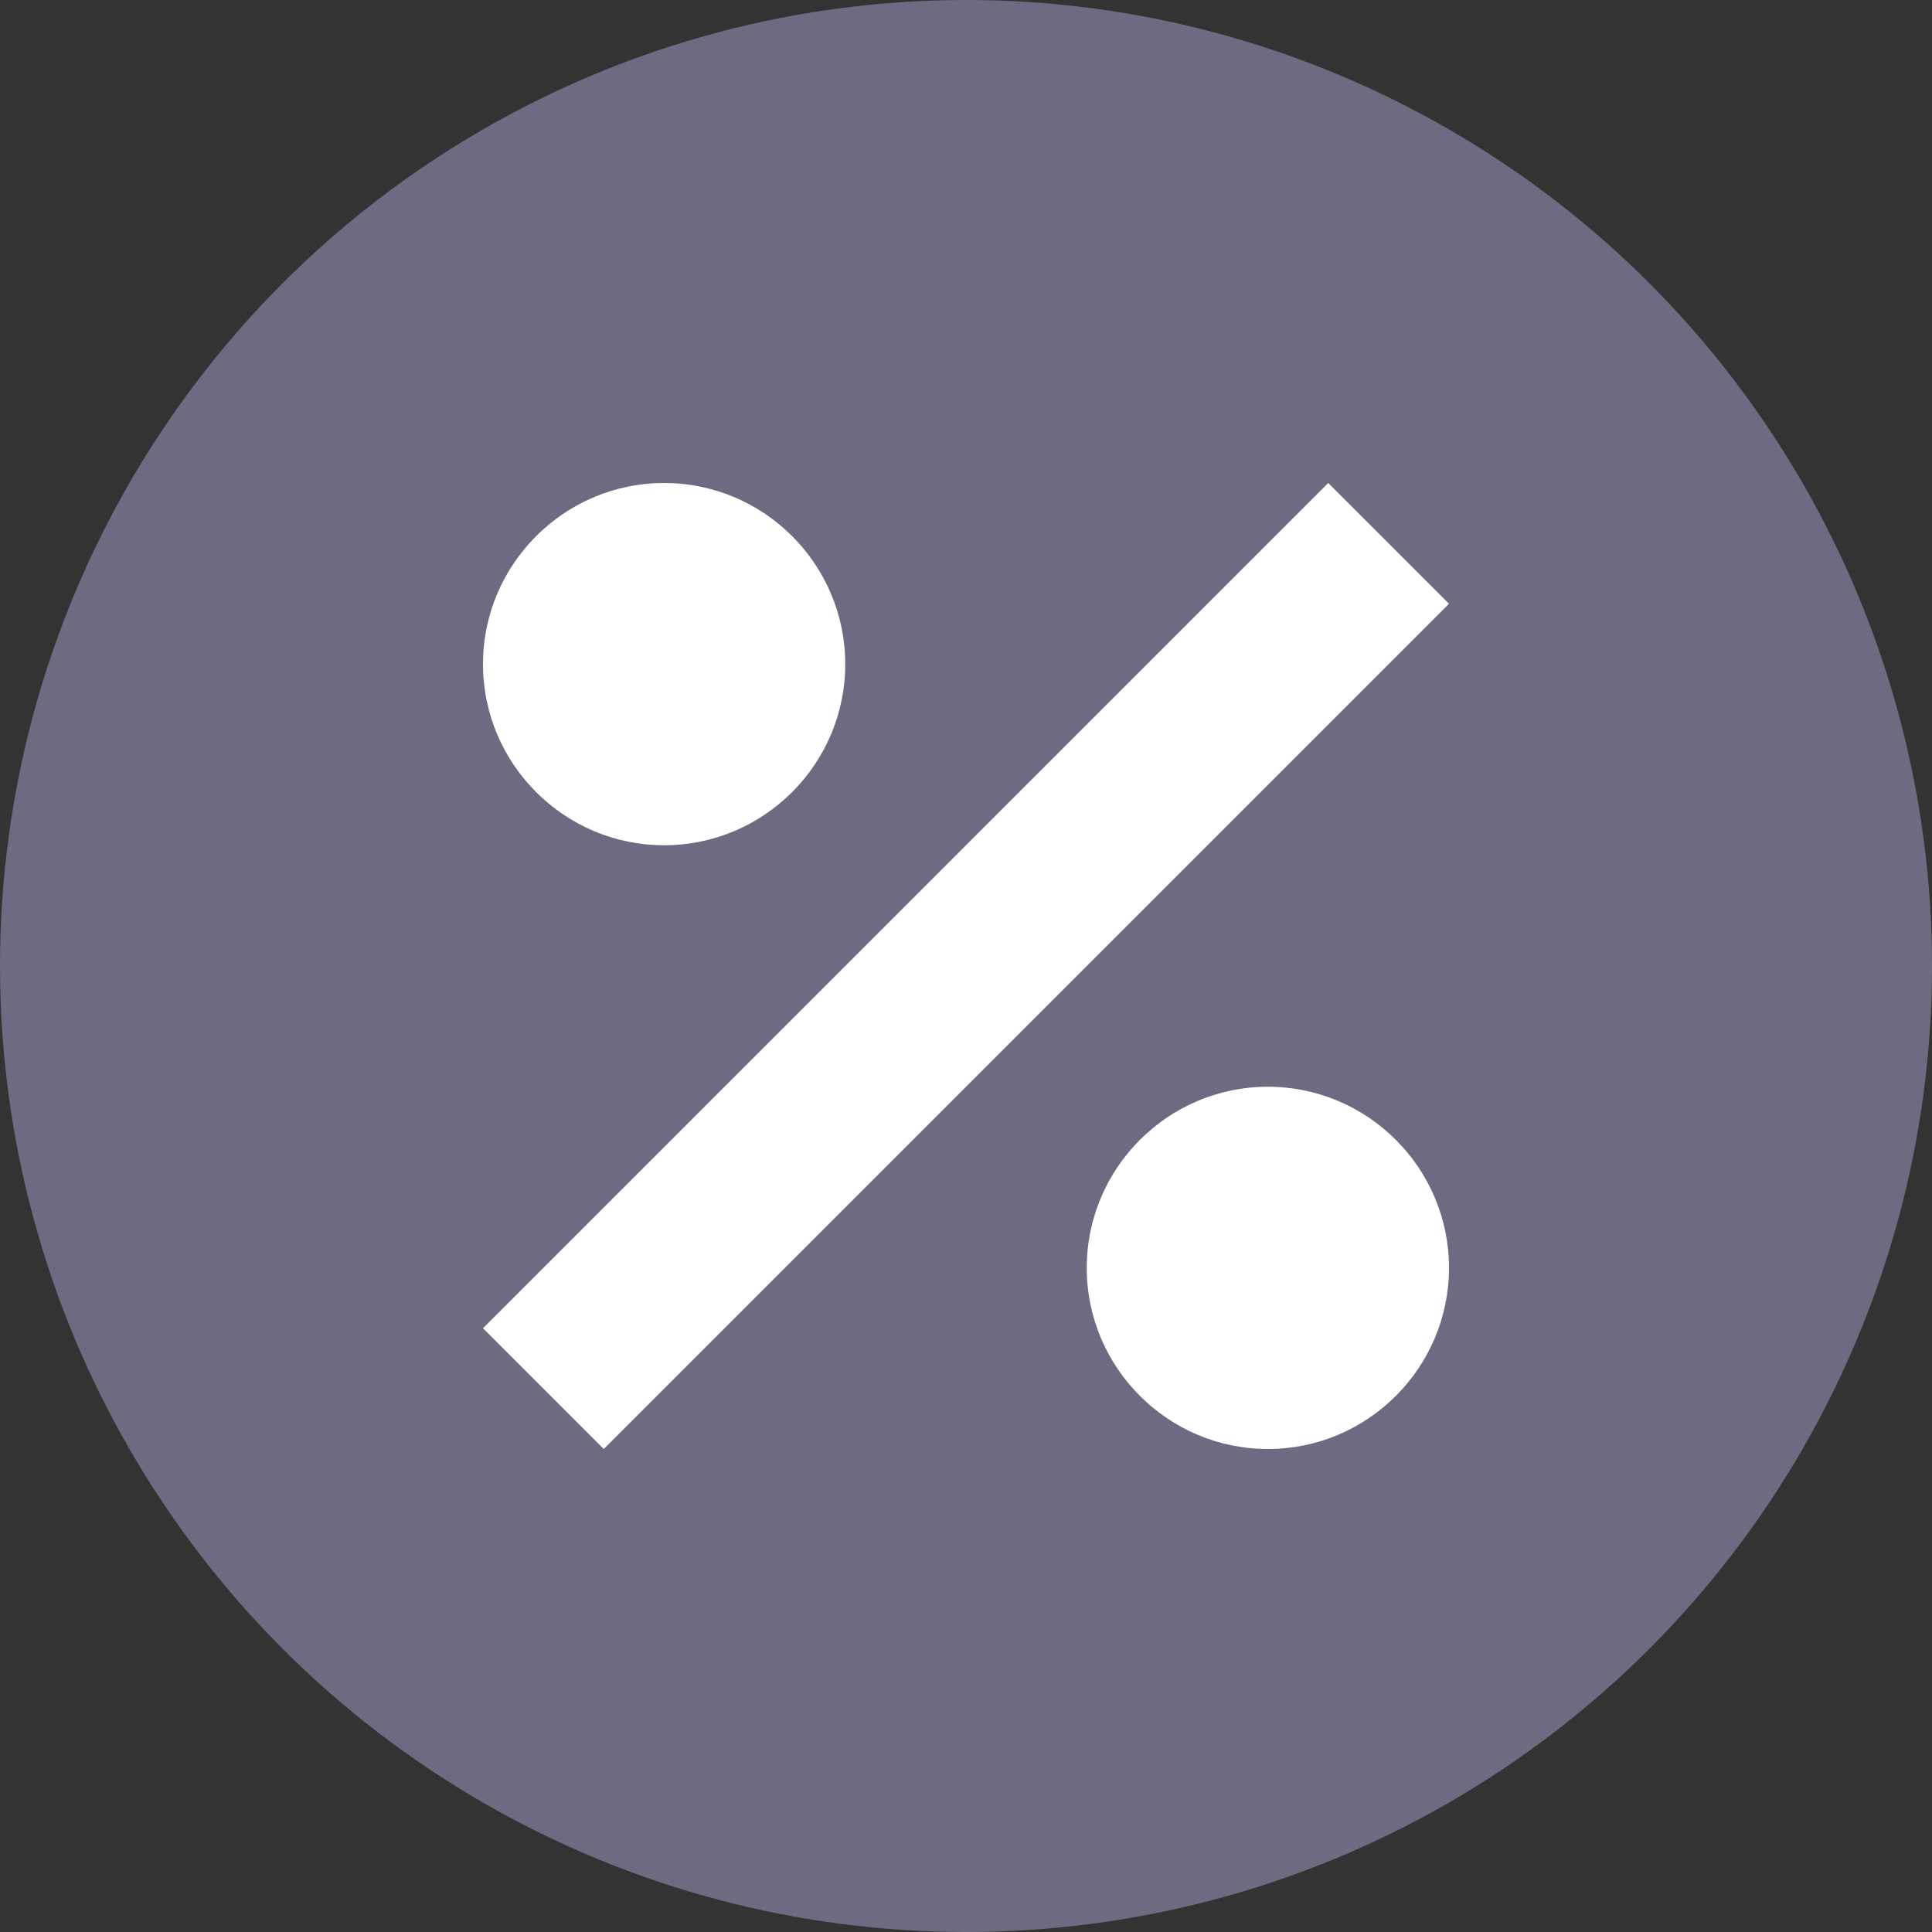
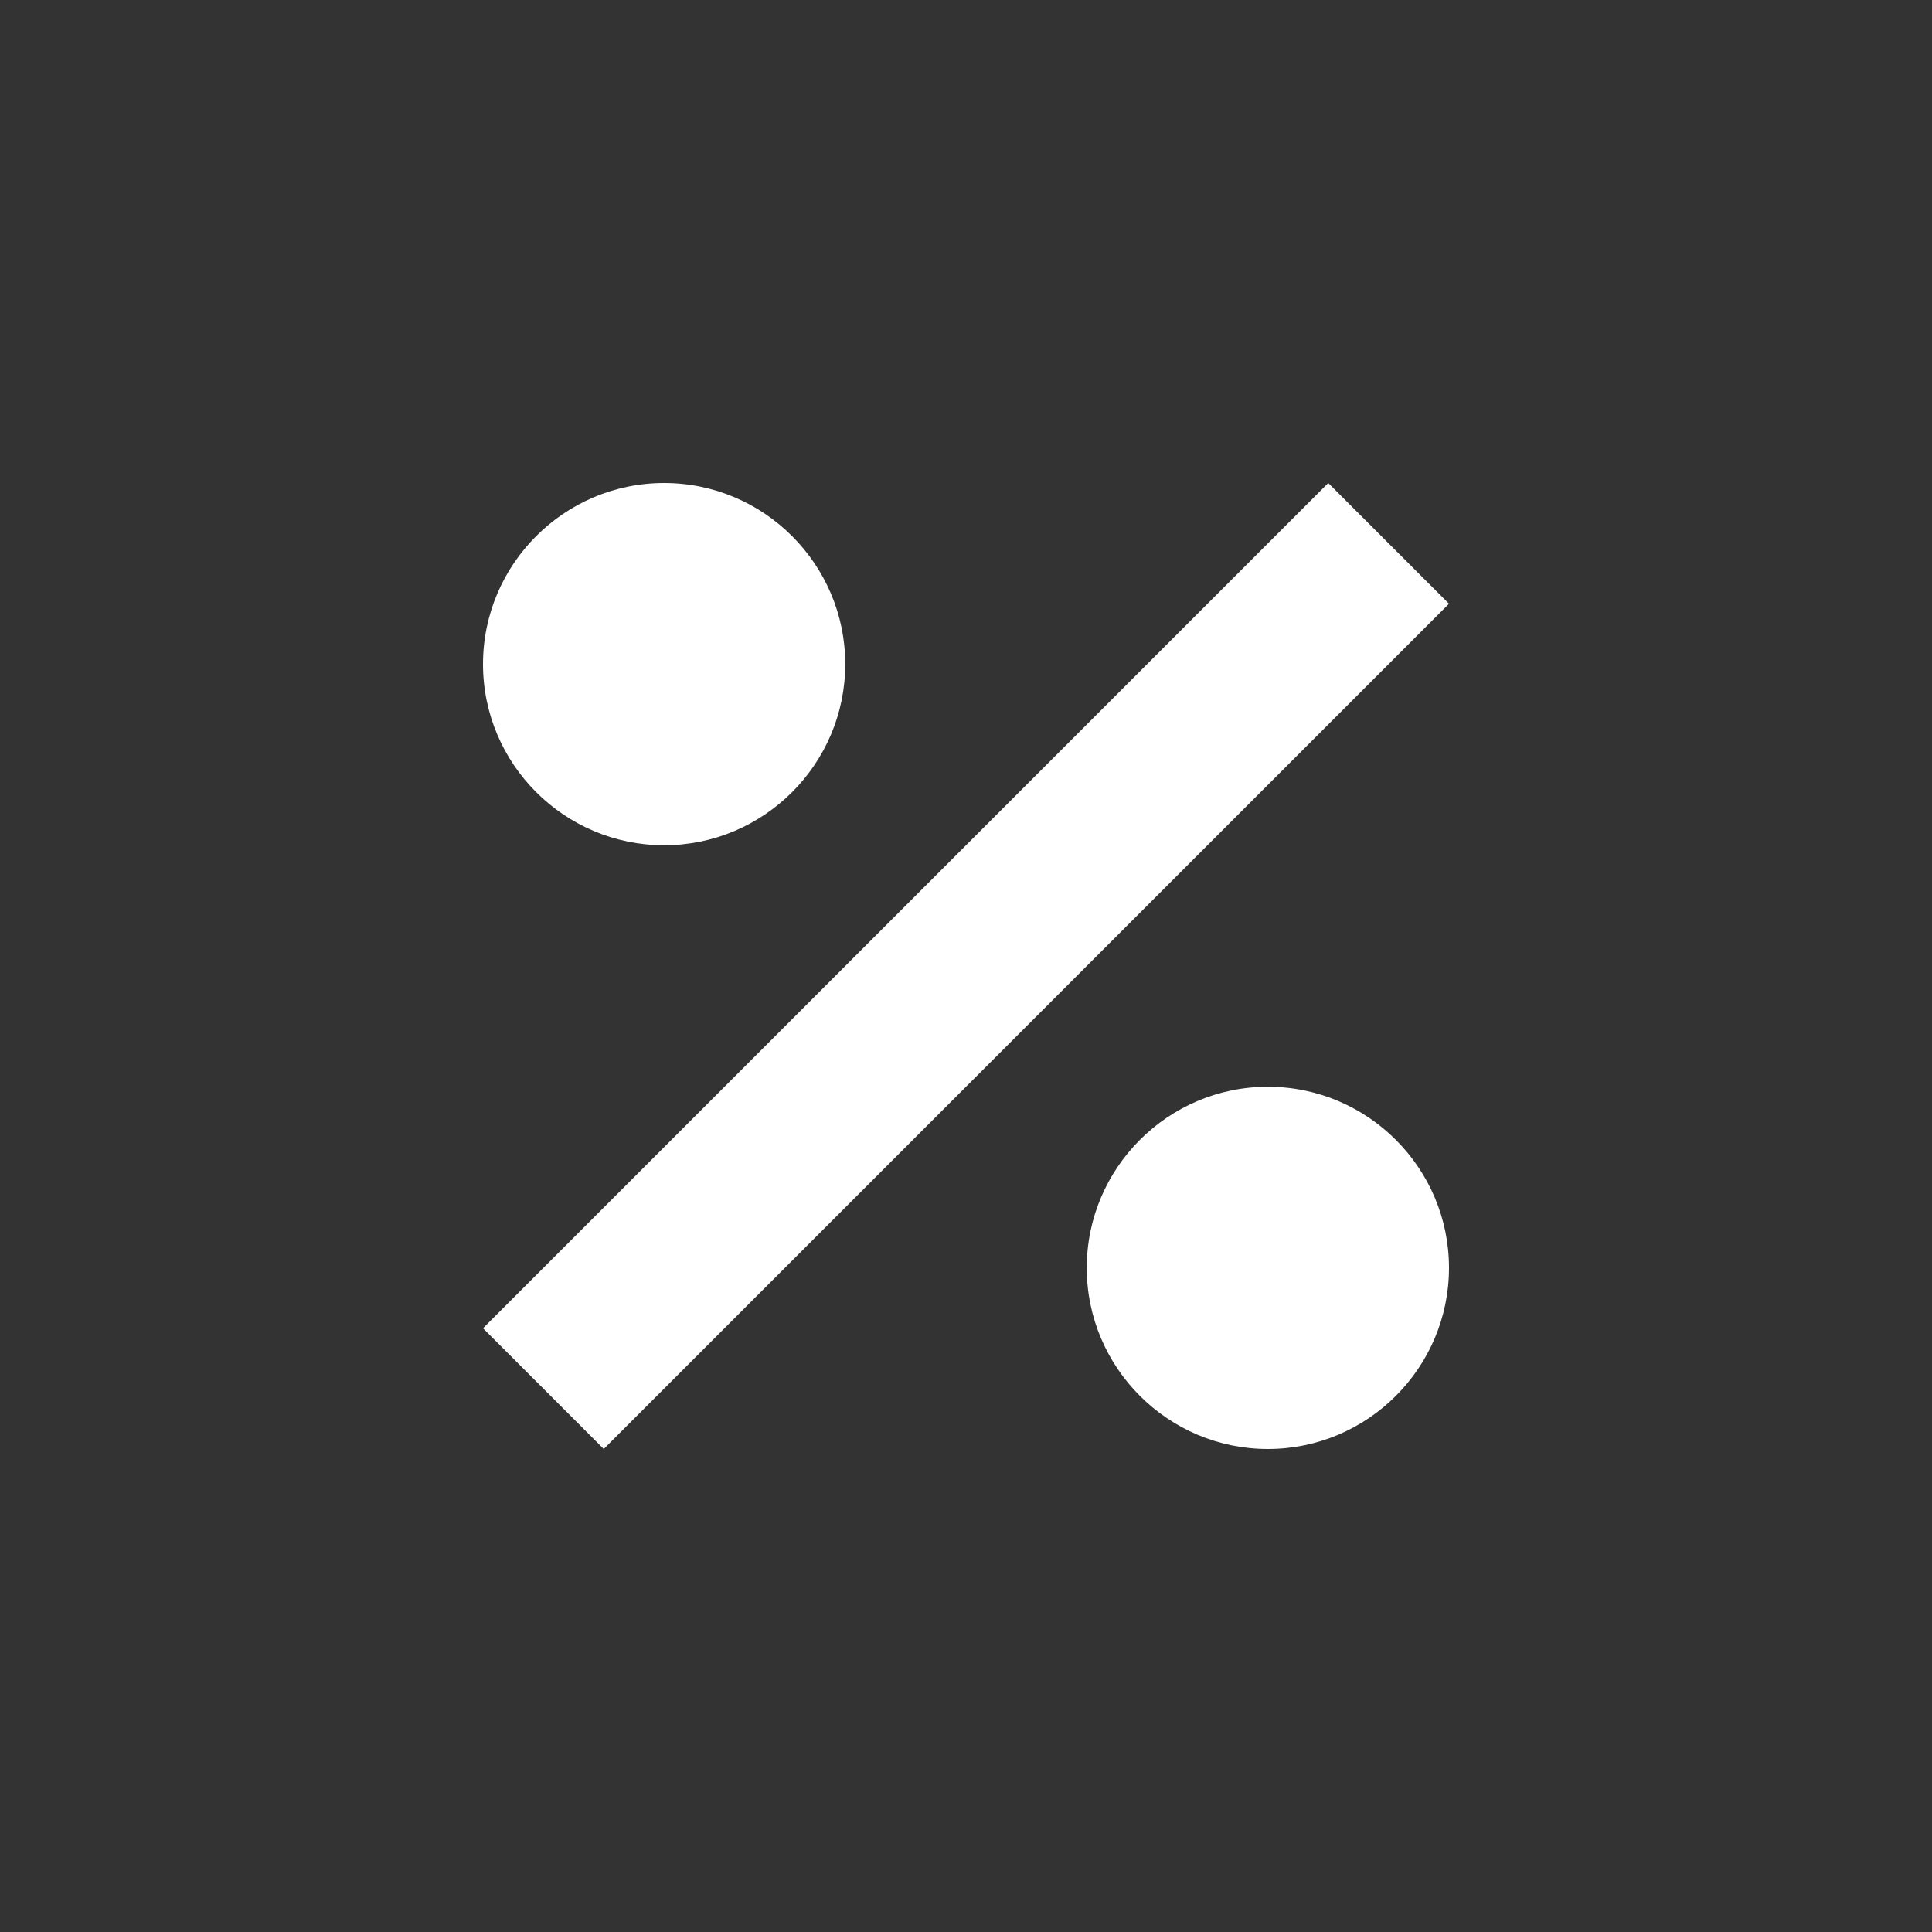
<svg xmlns="http://www.w3.org/2000/svg" width="24" height="24" viewBox="0 0 24 24" fill="none">
  <rect x="0" y="0" width="24" height="24" fill="#333333" stroke="none" />
-   <circle cx="12" cy="12" r="12" fill="#6E6A82" />
  <path d="M16.5 6L6 16.5L7.5 18L18 7.5L16.5 6ZM8.25 6C7.01 6 6 7.01 6 8.25C6 9.49 7.01 10.5 8.25 10.5C9.49 10.5 10.5 9.49 10.5 8.25C10.5 7.01 9.49 6 8.25 6ZM15.75 13.5C14.51 13.5 13.5 14.51 13.5 15.75C13.5 16.99 14.51 18 15.75 18C16.99 18 18 16.99 18 15.75C18 14.51 16.99 13.5 15.75 13.5Z" fill="white" />
</svg>